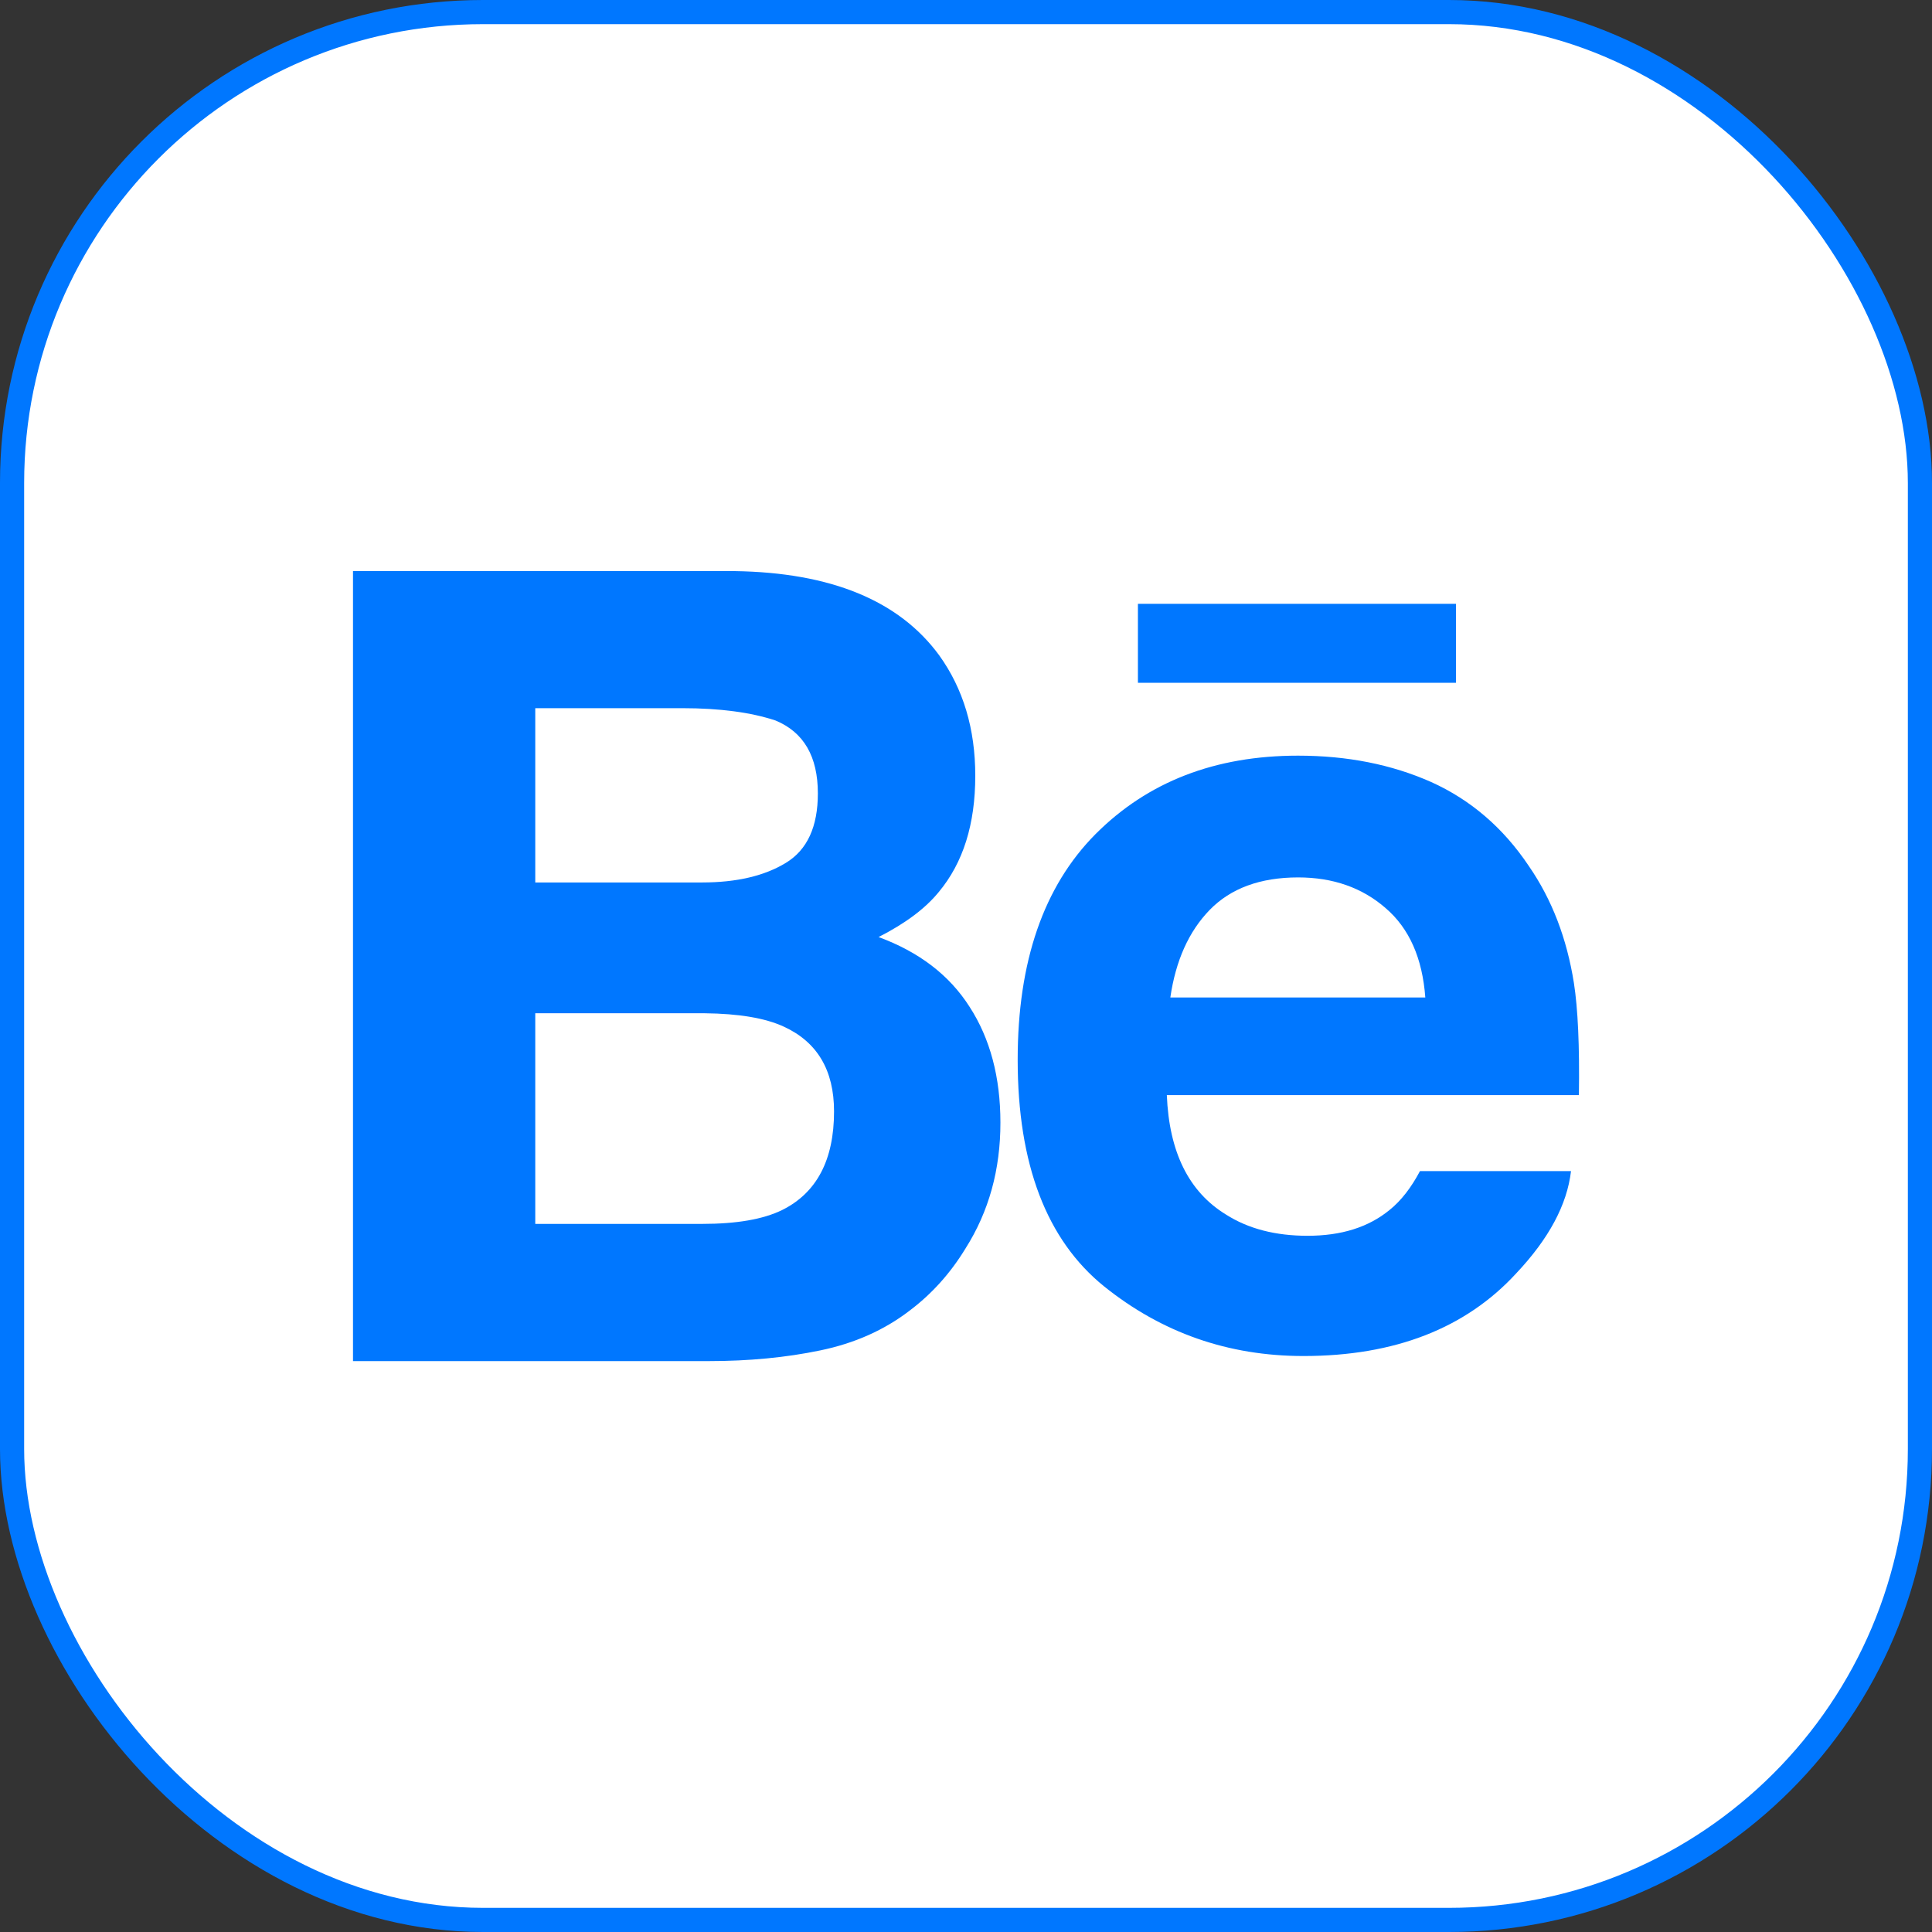
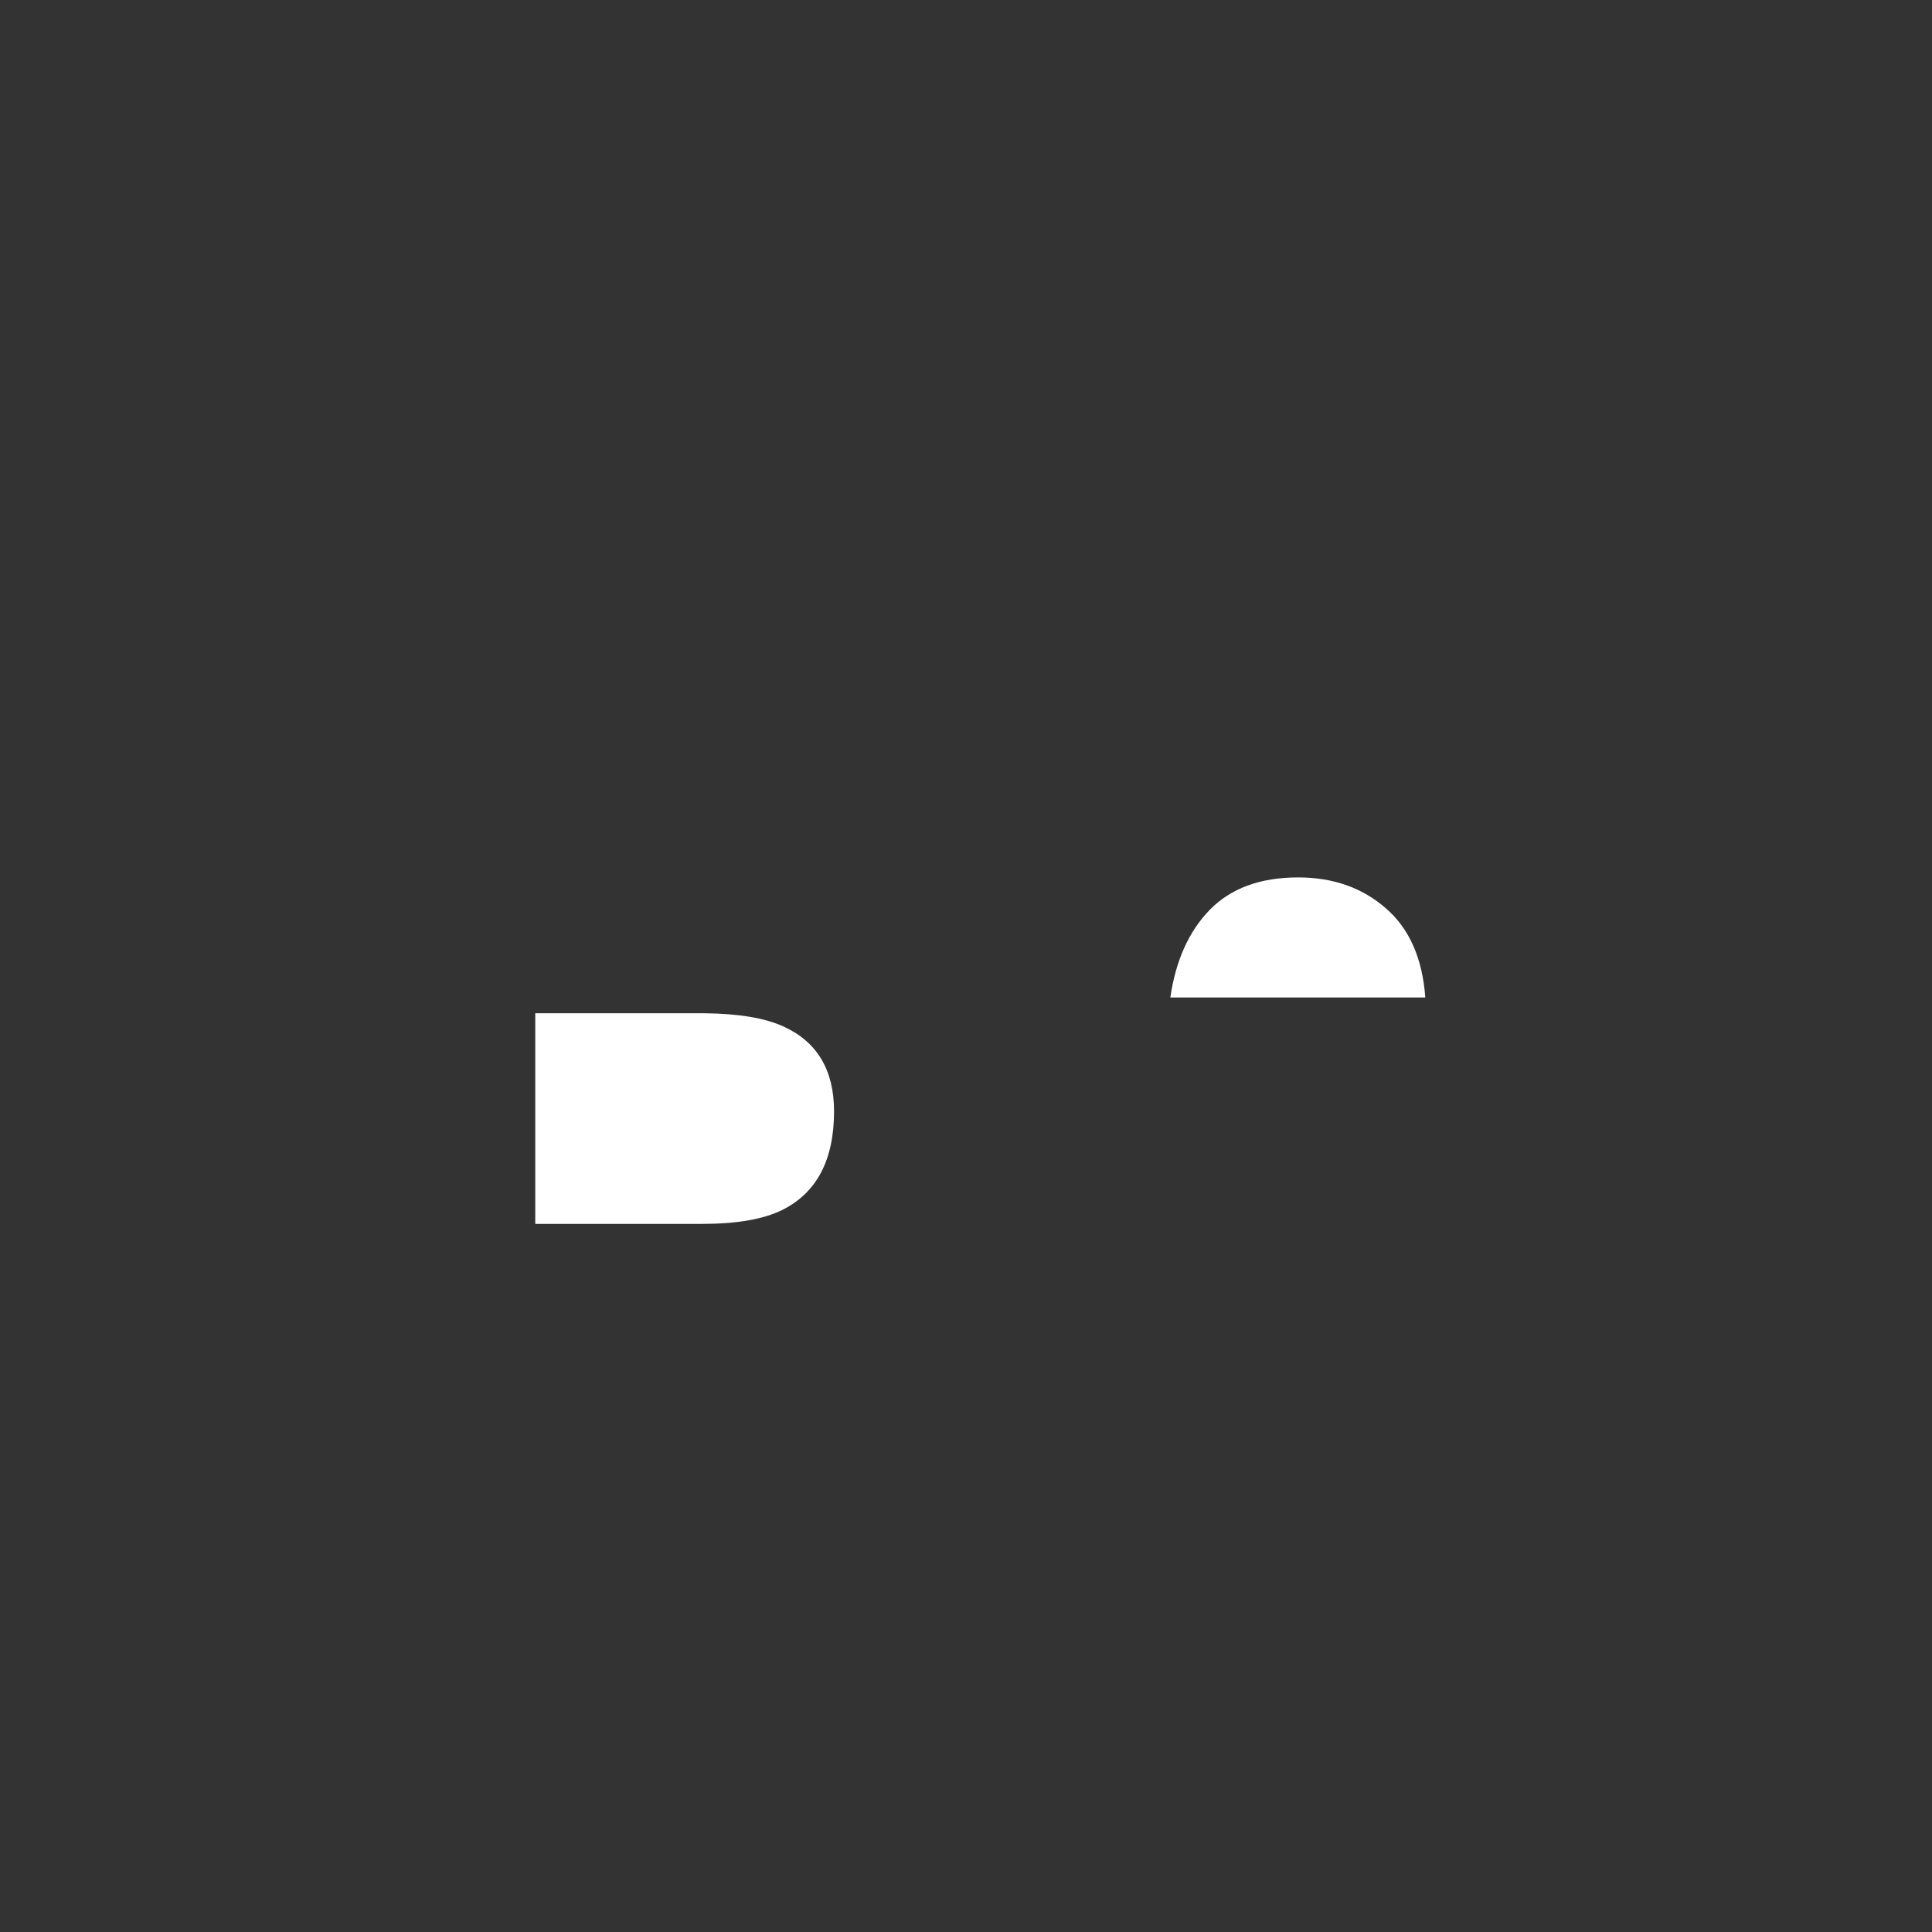
<svg xmlns="http://www.w3.org/2000/svg" width="80" height="80" viewBox="0 0 80 80" fill="none">
  <rect x="0" y="0" width="80" height="80" fill="#333333" stroke="none" />
-   <rect x="0.5" y="0.5" width="79" height="79" rx="19.5" fill="white" stroke="#0077FF" />
-   <rect x="10" y="10" width="60" height="60" rx="20" fill="#0077FF" />
  <path d="M32.453 42.51C31.677 42.152 30.586 41.973 29.186 41.957H22.164V50.679H29.074C30.494 50.679 31.594 50.492 32.388 50.104C33.817 49.393 34.536 48.033 34.536 46.02C34.536 44.319 33.843 43.146 32.453 42.51Z" fill="white" />
-   <path d="M32.543 35.728C33.427 35.189 33.866 34.232 33.866 32.852C33.866 31.33 33.285 30.32 32.112 29.834C31.104 29.499 29.814 29.324 28.251 29.324H22.164V36.541H29.084C30.505 36.539 31.657 36.269 32.543 35.728Z" fill="white" />
  <path d="M53.753 36.332C52.178 36.332 50.959 36.787 50.093 37.675C49.225 38.568 48.684 39.775 48.461 41.303H59.019C58.899 39.679 58.356 38.444 57.377 37.604C56.407 36.757 55.198 36.332 53.753 36.332Z" fill="white" />
-   <path d="M8 8V72H72V8H8ZM47.119 25.002H60.29V28.274H47.119V25.002ZM39.976 51.702C39.354 52.722 38.584 53.58 37.659 54.275C36.616 55.075 35.385 55.624 33.968 55.917C32.548 56.213 31.007 56.36 29.353 56.36H14.617V23.648H30.418C34.397 23.707 37.222 24.862 38.888 27.132C39.89 28.524 40.384 30.188 40.384 32.123C40.384 34.129 39.882 35.726 38.87 36.939C38.311 37.624 37.48 38.242 36.38 38.801C38.045 39.415 39.307 40.368 40.15 41.693C41 43.006 41.425 44.609 41.425 46.481C41.427 48.424 40.951 50.165 39.976 51.702ZM65.379 45.347H48.316C48.411 47.702 49.222 49.348 50.767 50.293C51.696 50.885 52.824 51.171 54.142 51.171C55.539 51.171 56.664 50.82 57.542 50.1C58.018 49.718 58.435 49.176 58.798 48.493H65.052C64.889 49.885 64.137 51.291 62.782 52.728C60.688 55.006 57.748 56.15 53.972 56.15C50.85 56.15 48.103 55.181 45.717 53.265C43.339 51.342 42.14 48.214 42.14 43.88C42.14 39.817 43.213 36.704 45.365 34.537C47.526 32.371 50.314 31.29 53.748 31.29C55.787 31.29 57.62 31.654 59.26 32.381C60.892 33.117 62.241 34.271 63.3 35.852C64.265 37.248 64.879 38.86 65.172 40.703C65.338 41.766 65.409 43.319 65.379 45.347Z" fill="white" />
</svg>